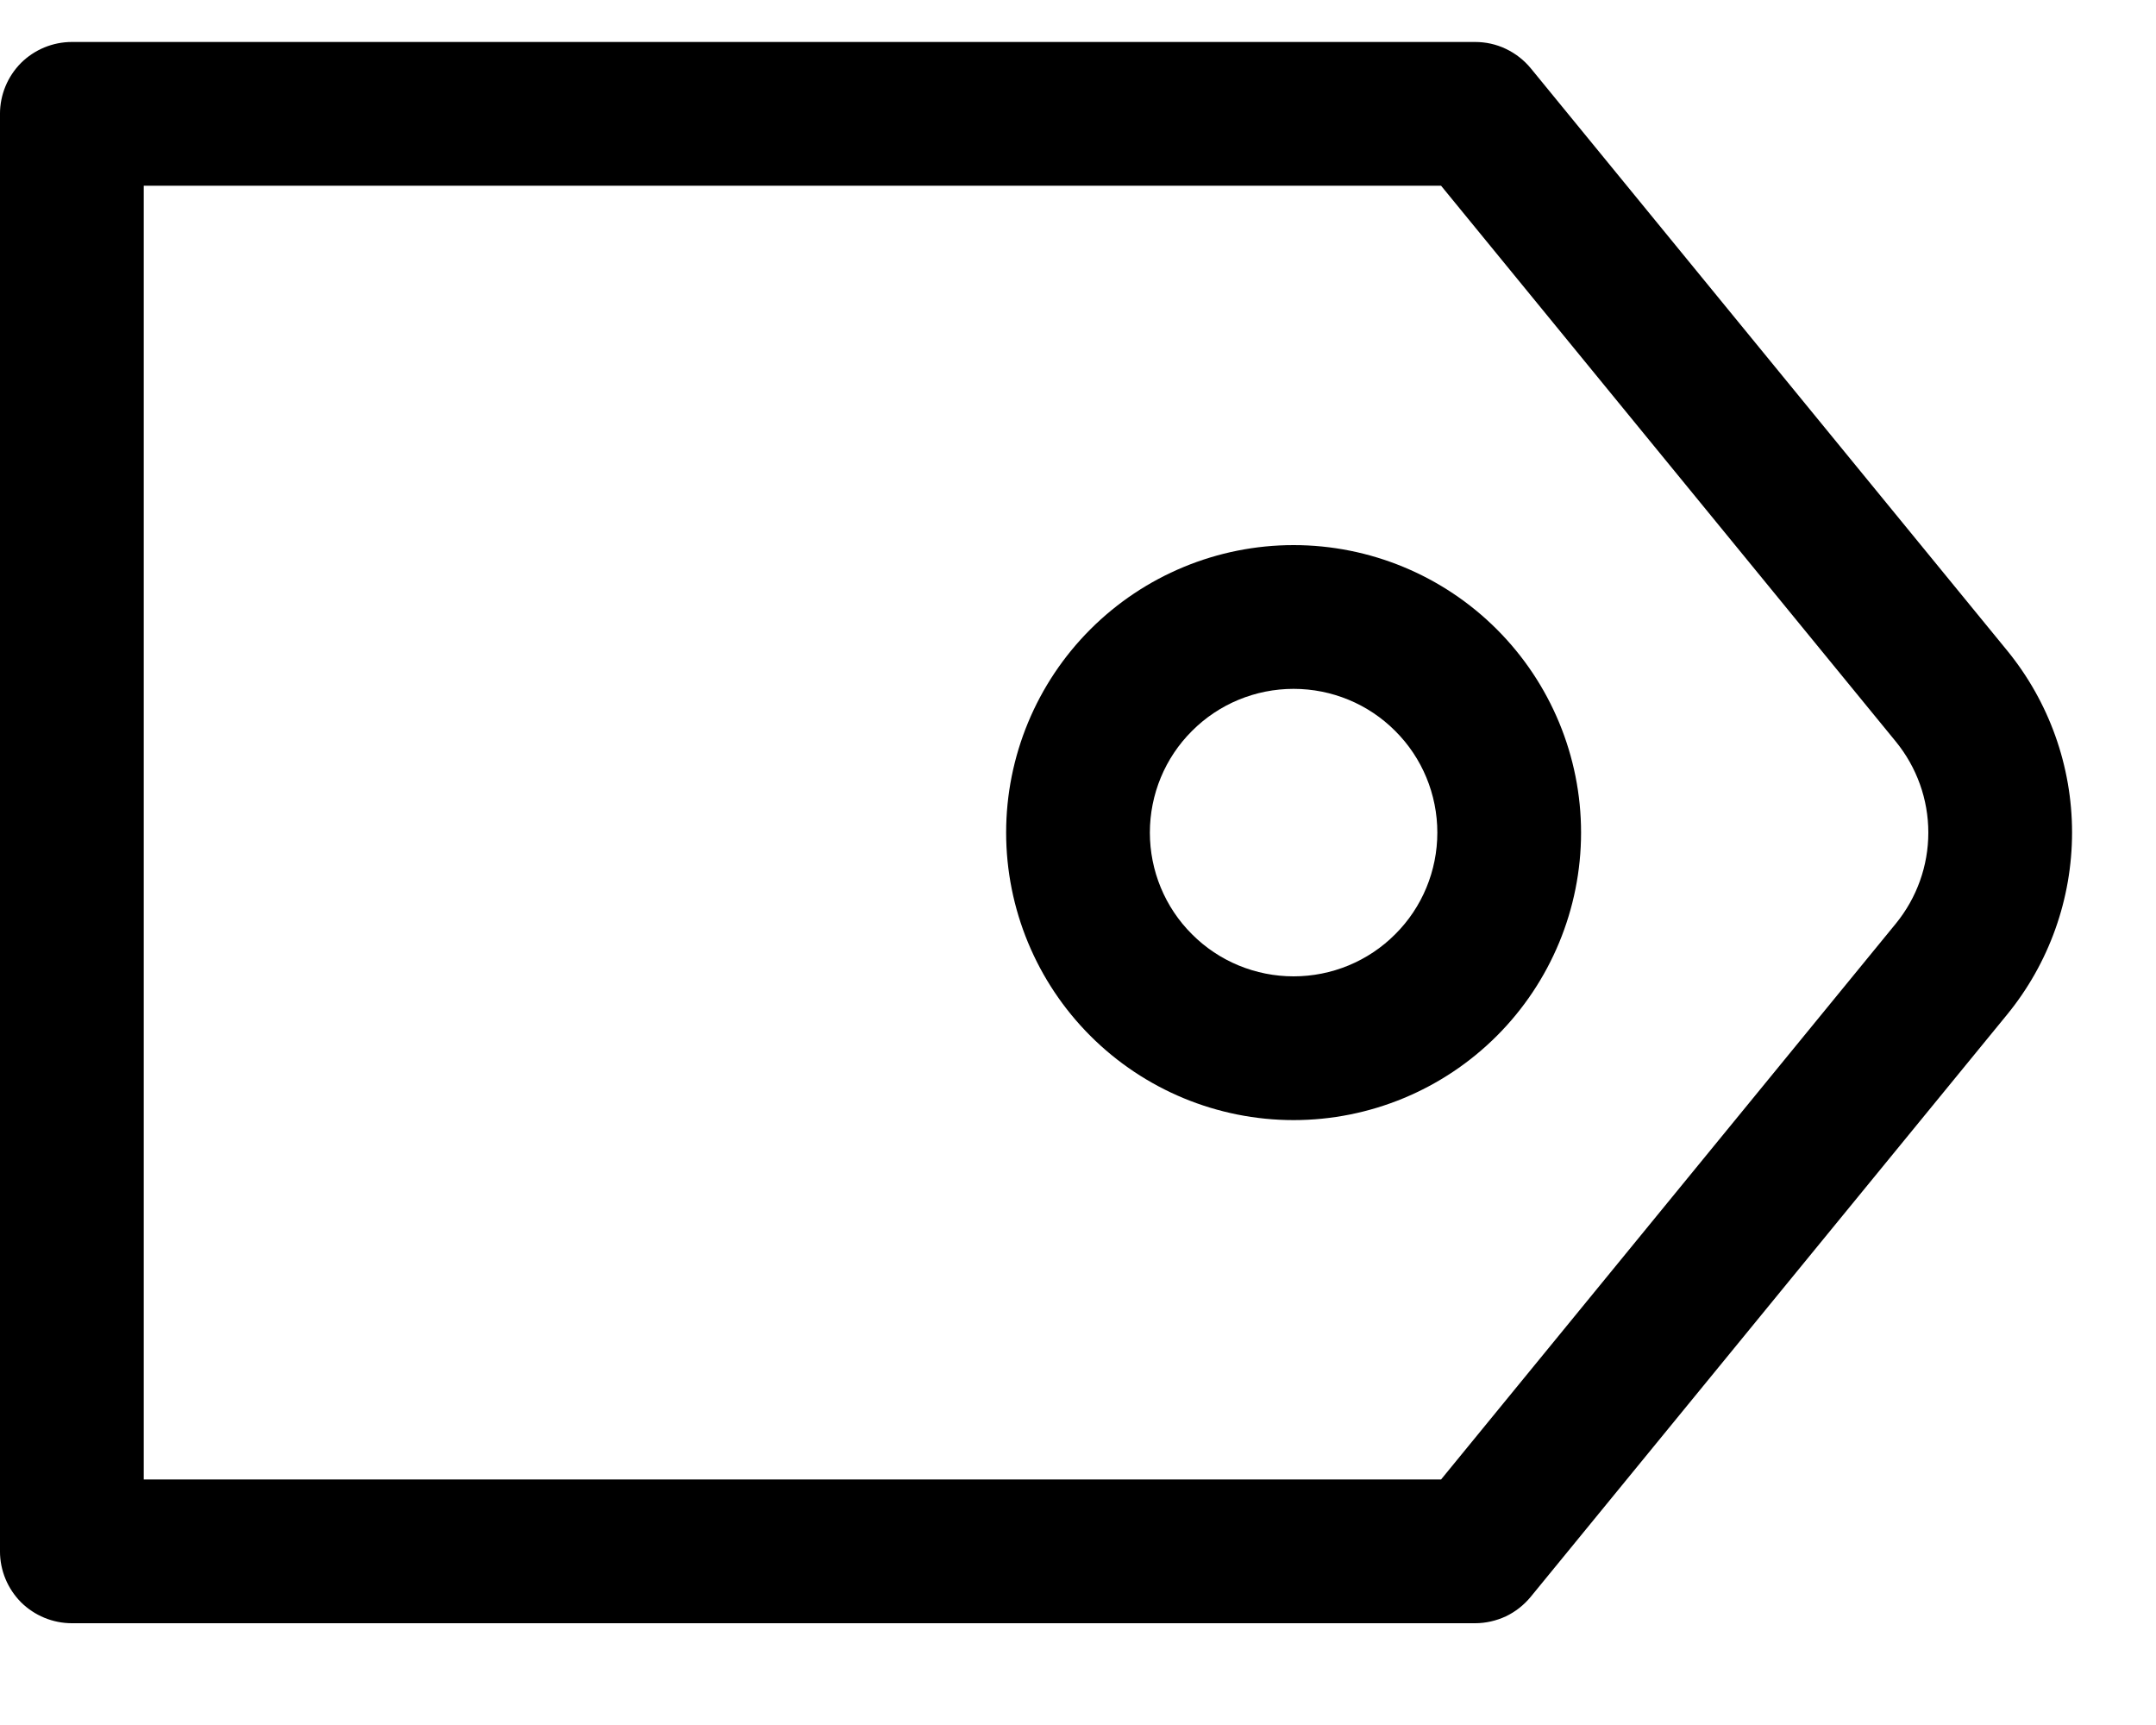
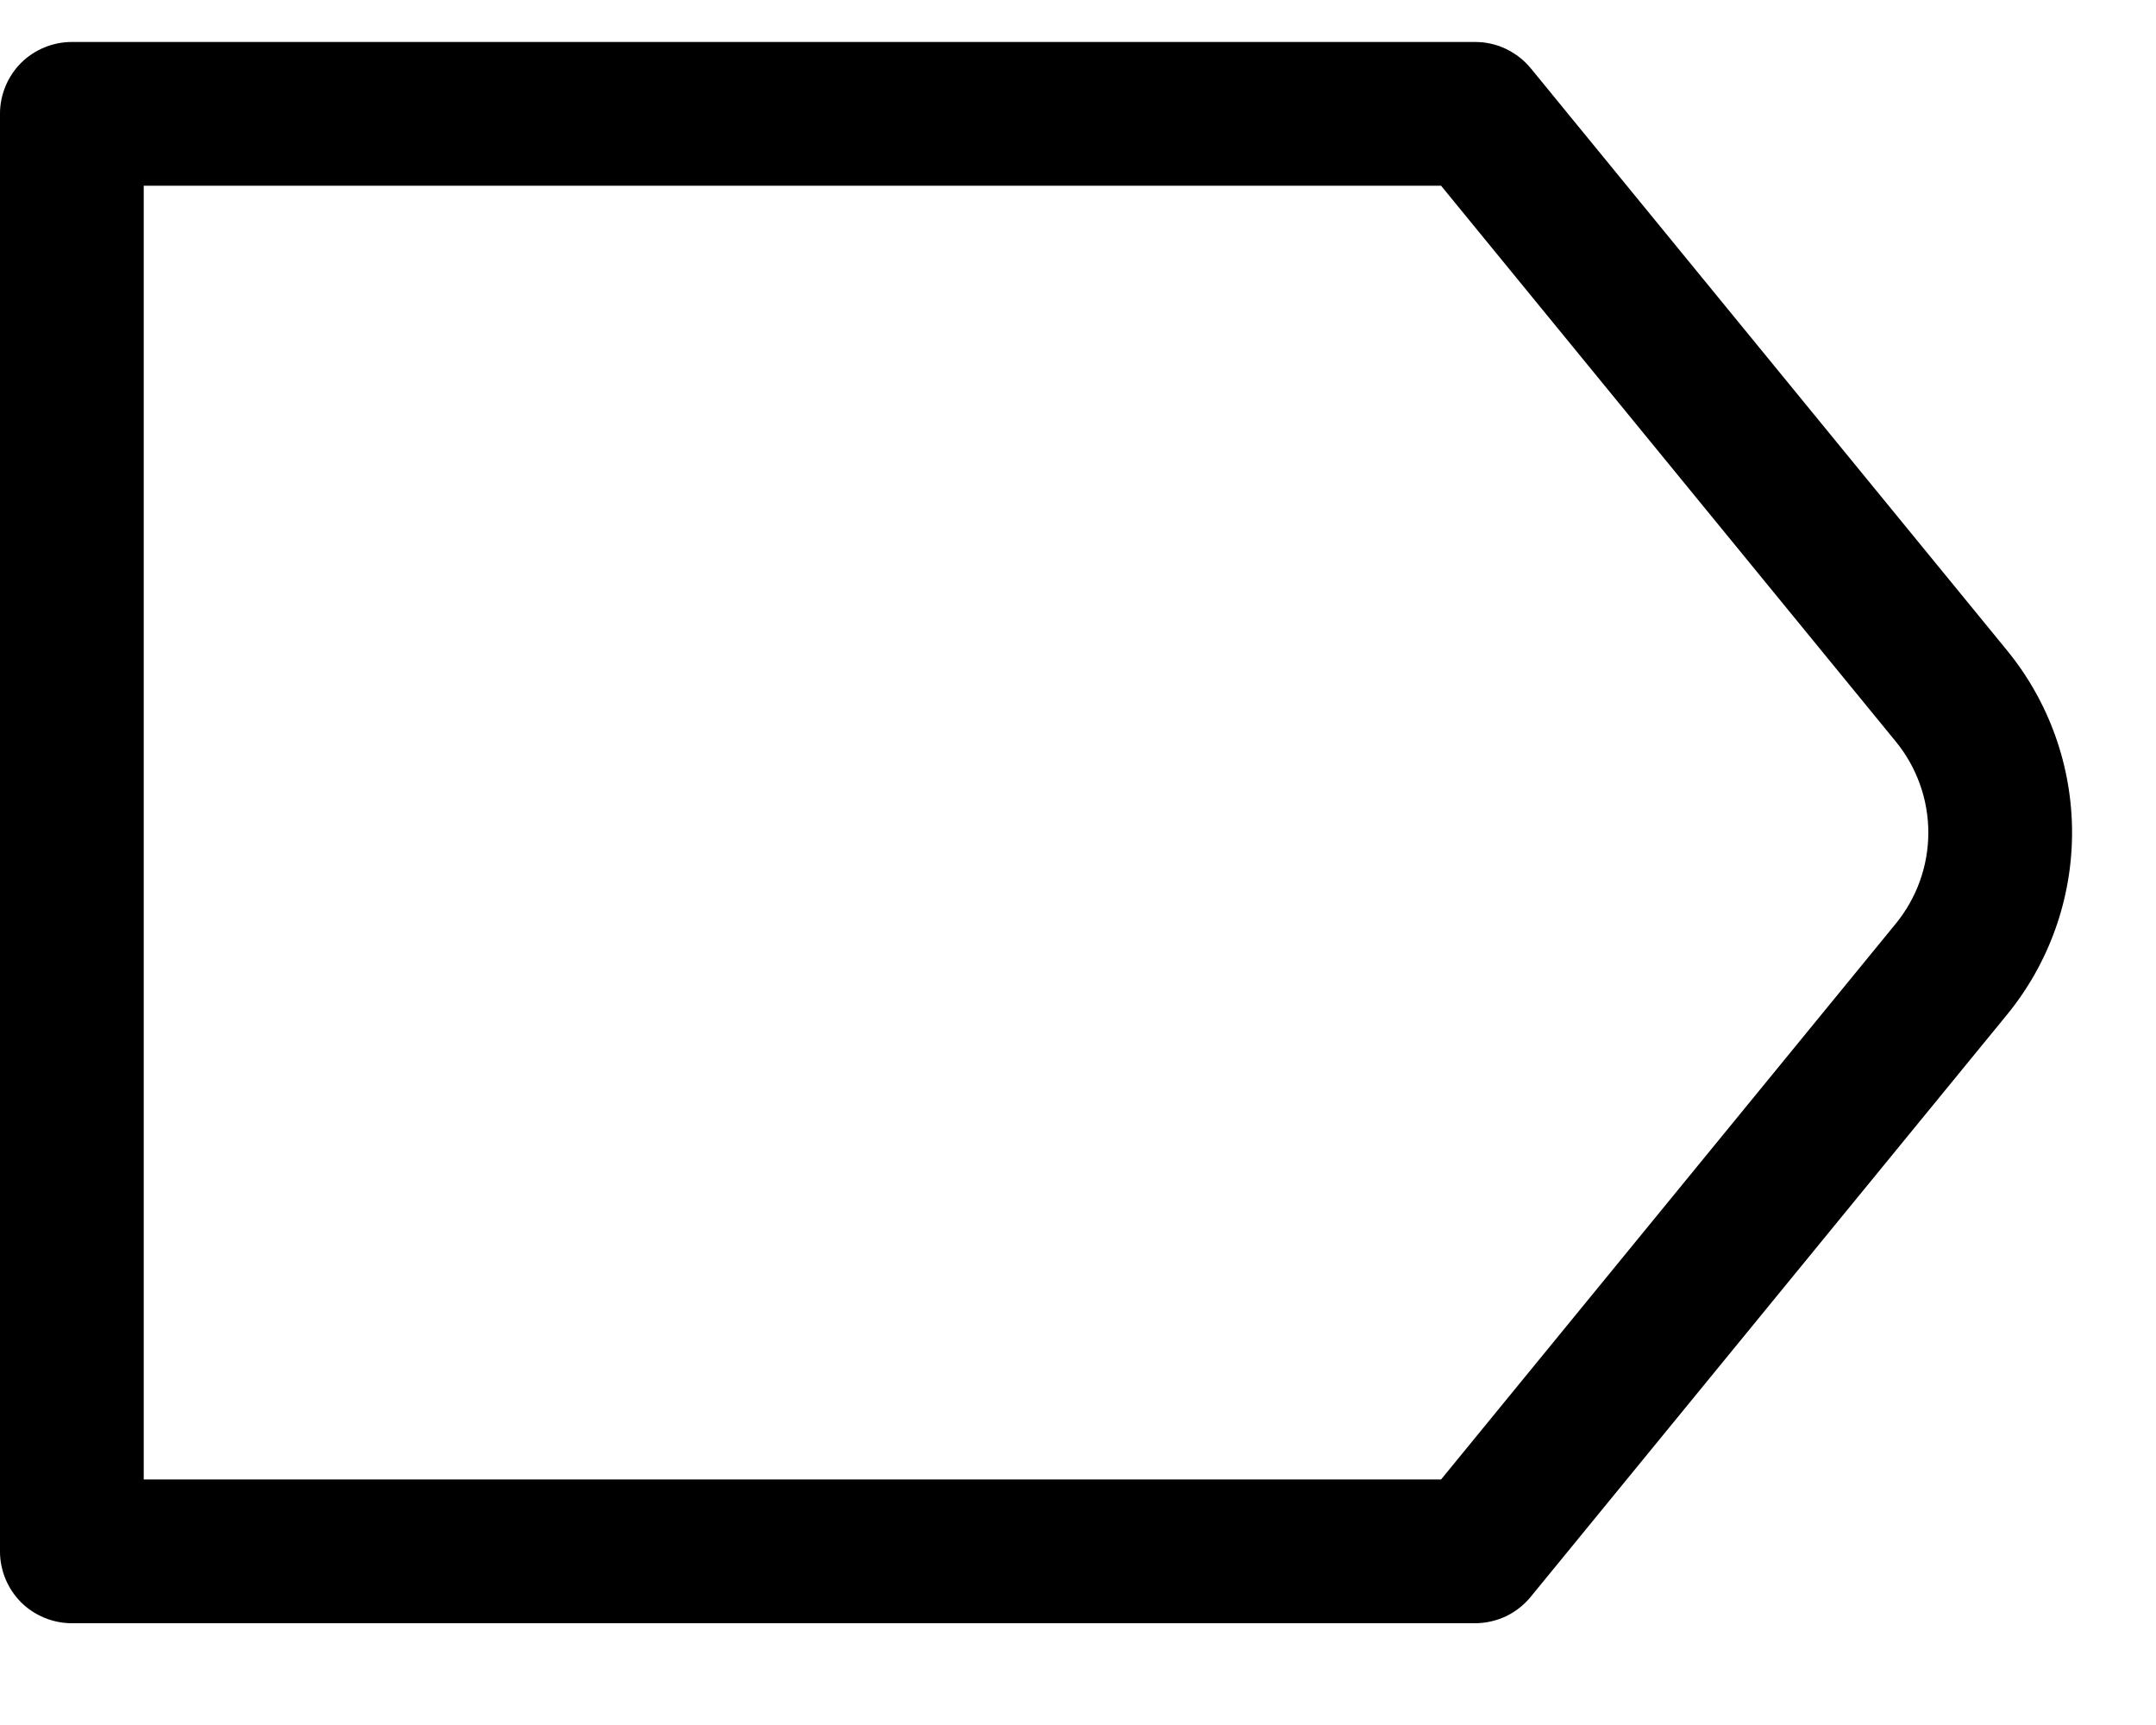
<svg xmlns="http://www.w3.org/2000/svg" width="15" height="12" viewBox="0 0 15 12" fill="none">
  <path d="M10.026 1.292L1 1.292L1 10.292L10.026 10.292L13.19 6.425C13.336 6.246 13.416 6.023 13.416 5.792C13.416 5.561 13.336 5.338 13.19 5.159L10.026 1.292ZM13.964 7.058L10.65 11.108C10.603 11.165 10.544 11.212 10.477 11.244C10.41 11.275 10.337 11.292 10.263 11.292L0.5 11.292C0.367 11.292 0.24 11.239 0.146 11.146C0.053 11.052 -9.01102e-05 10.925 -9.01044e-05 10.792L-8.96672e-05 0.792C-8.96614e-05 0.659 0.053 0.532 0.146 0.438C0.24 0.345 0.367 0.292 0.5 0.292L10.263 0.292C10.337 0.292 10.41 0.308 10.477 0.34C10.544 0.372 10.603 0.418 10.65 0.475L13.964 4.525C14.256 4.882 14.416 5.33 14.416 5.791C14.416 6.253 14.256 6.701 13.964 7.058Z" fill="black" />
-   <path d="M8 5.792C8 6.057 8.105 6.312 8.293 6.499C8.48 6.687 8.735 6.792 9 6.792C9.265 6.792 9.52 6.687 9.707 6.499C9.895 6.312 10 6.057 10 5.792C10 5.527 9.895 5.272 9.707 5.085C9.52 4.897 9.265 4.792 9 4.792C8.735 4.792 8.48 4.897 8.293 5.085C8.105 5.272 8 5.527 8 5.792ZM7 5.792C7 5.262 7.211 4.753 7.586 4.378C7.961 4.003 8.47 3.792 9 3.792C9.53 3.792 10.039 4.003 10.414 4.378C10.789 4.753 11 5.262 11 5.792C11 6.322 10.789 6.831 10.414 7.206C10.039 7.581 9.53 7.792 9 7.792C8.47 7.792 7.961 7.581 7.586 7.206C7.211 6.831 7 6.322 7 5.792Z" fill="black" />
</svg>